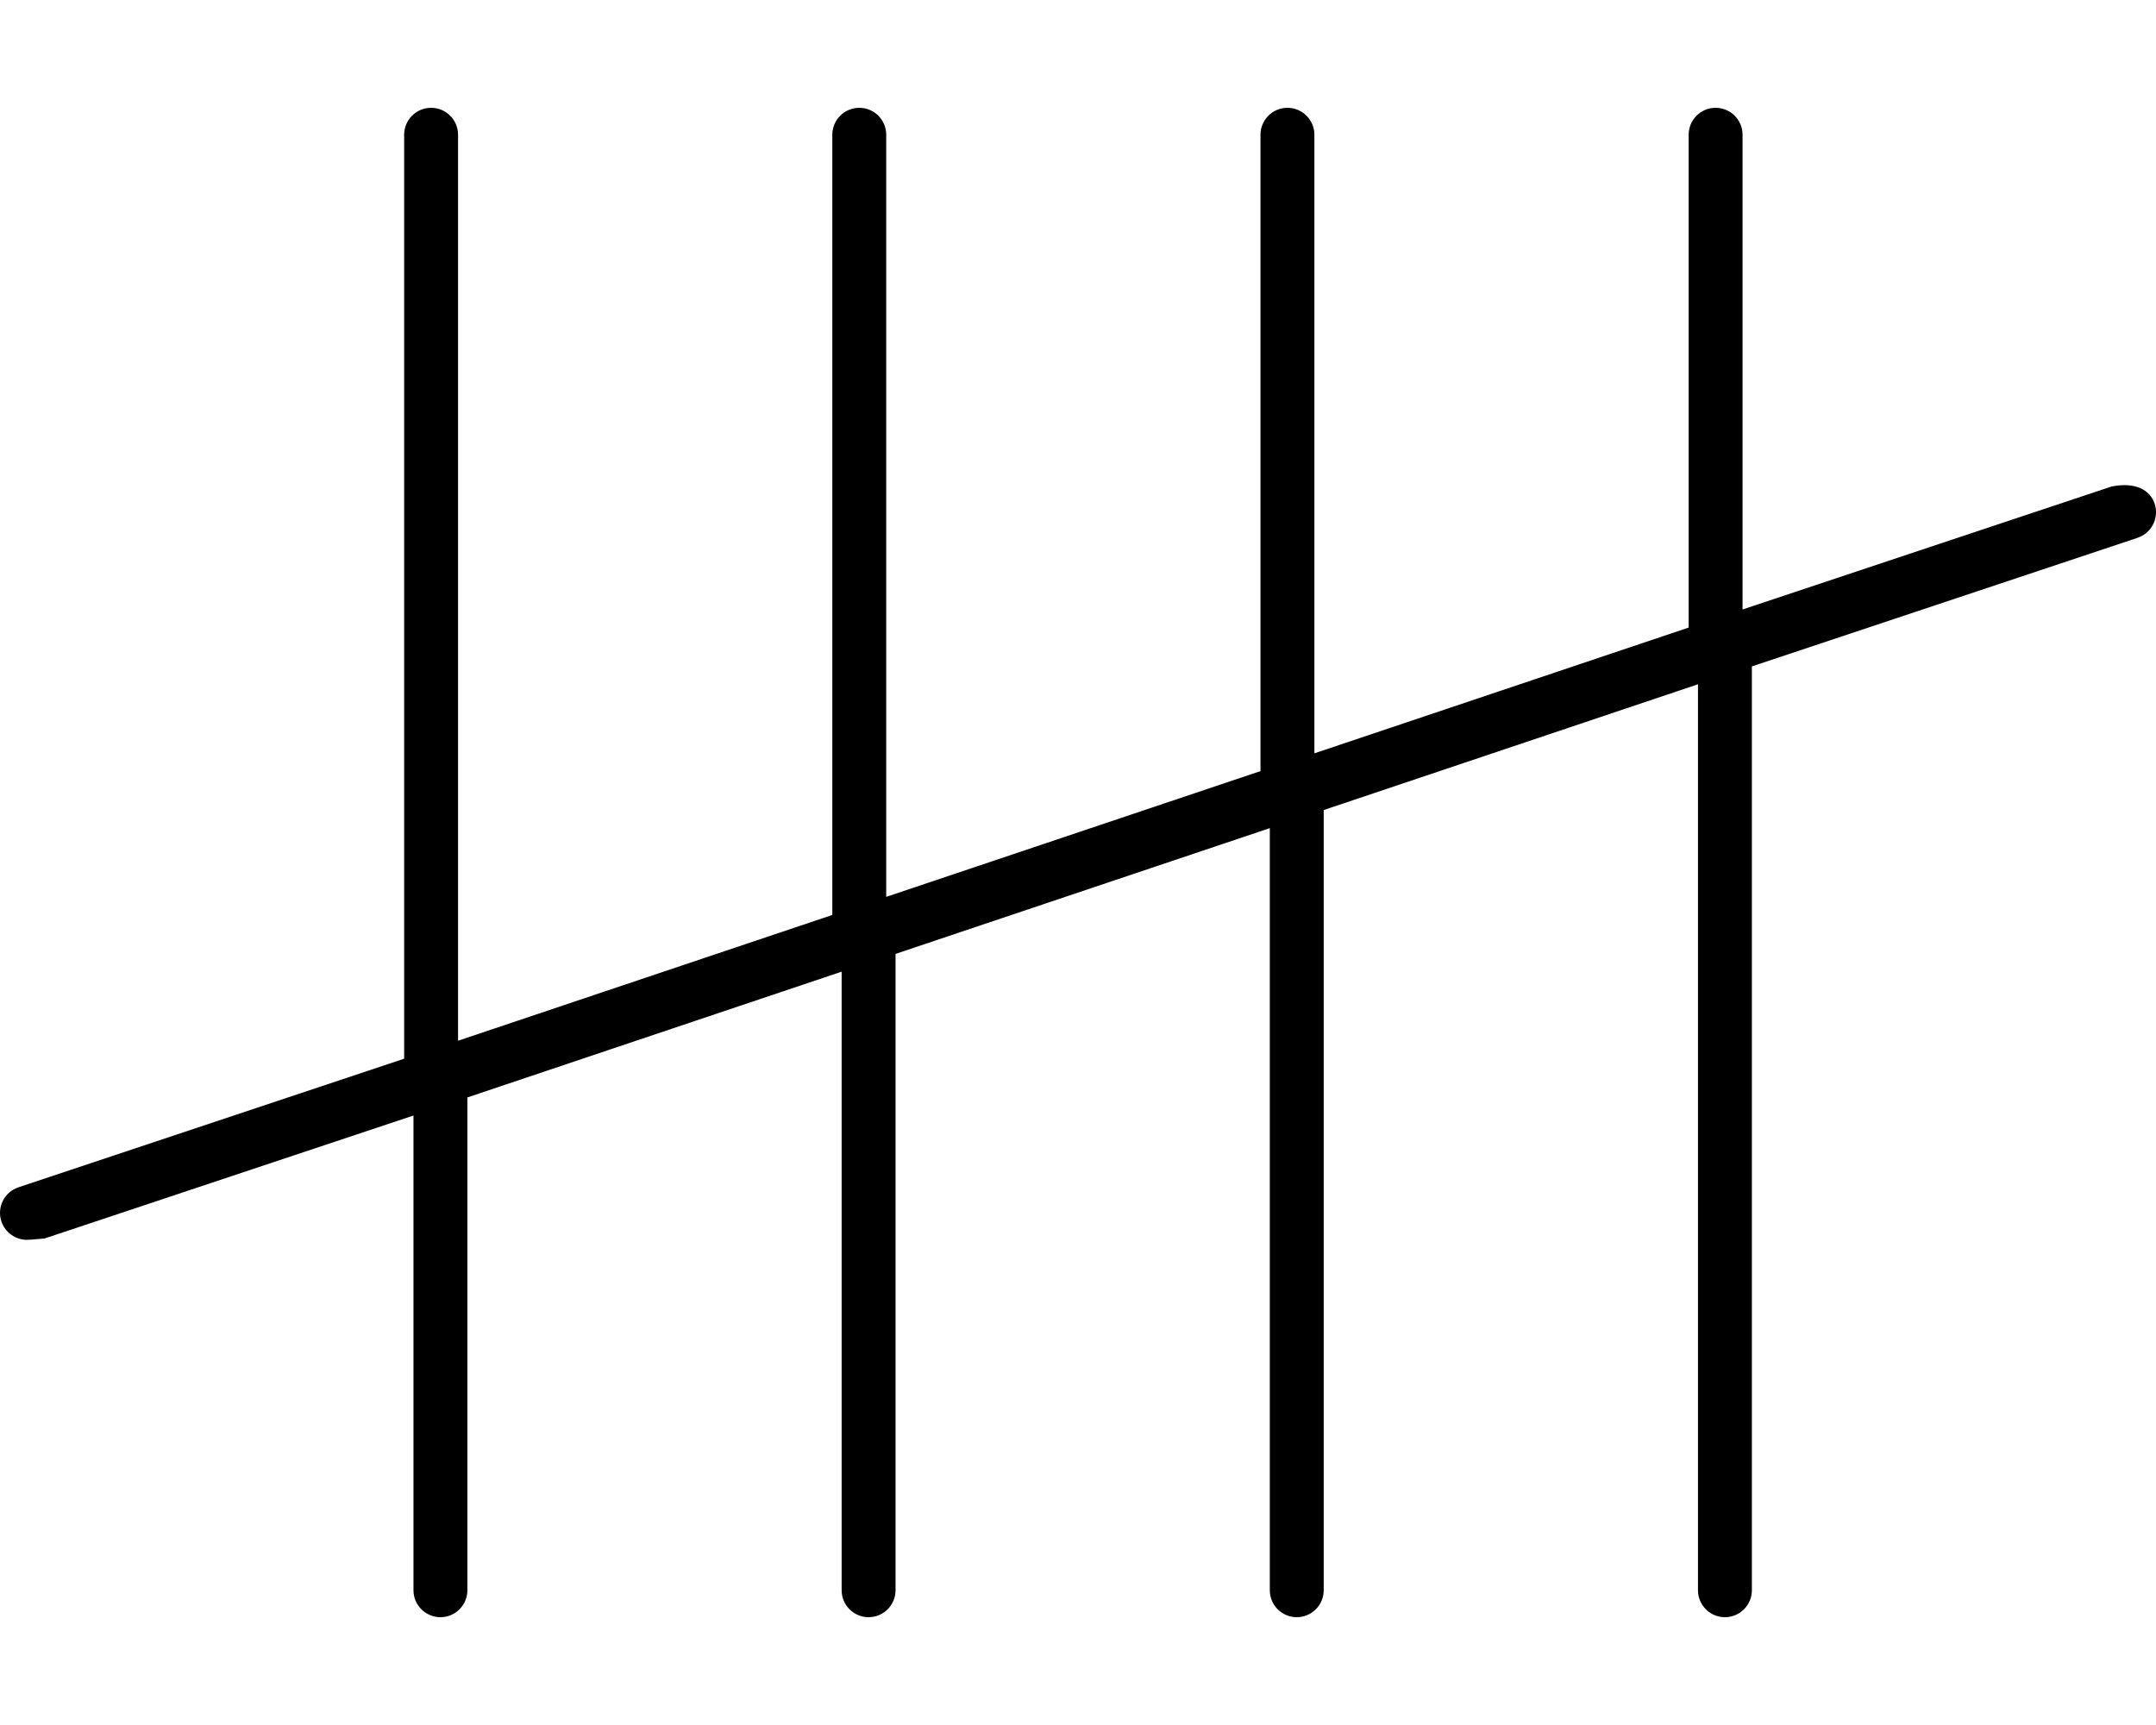
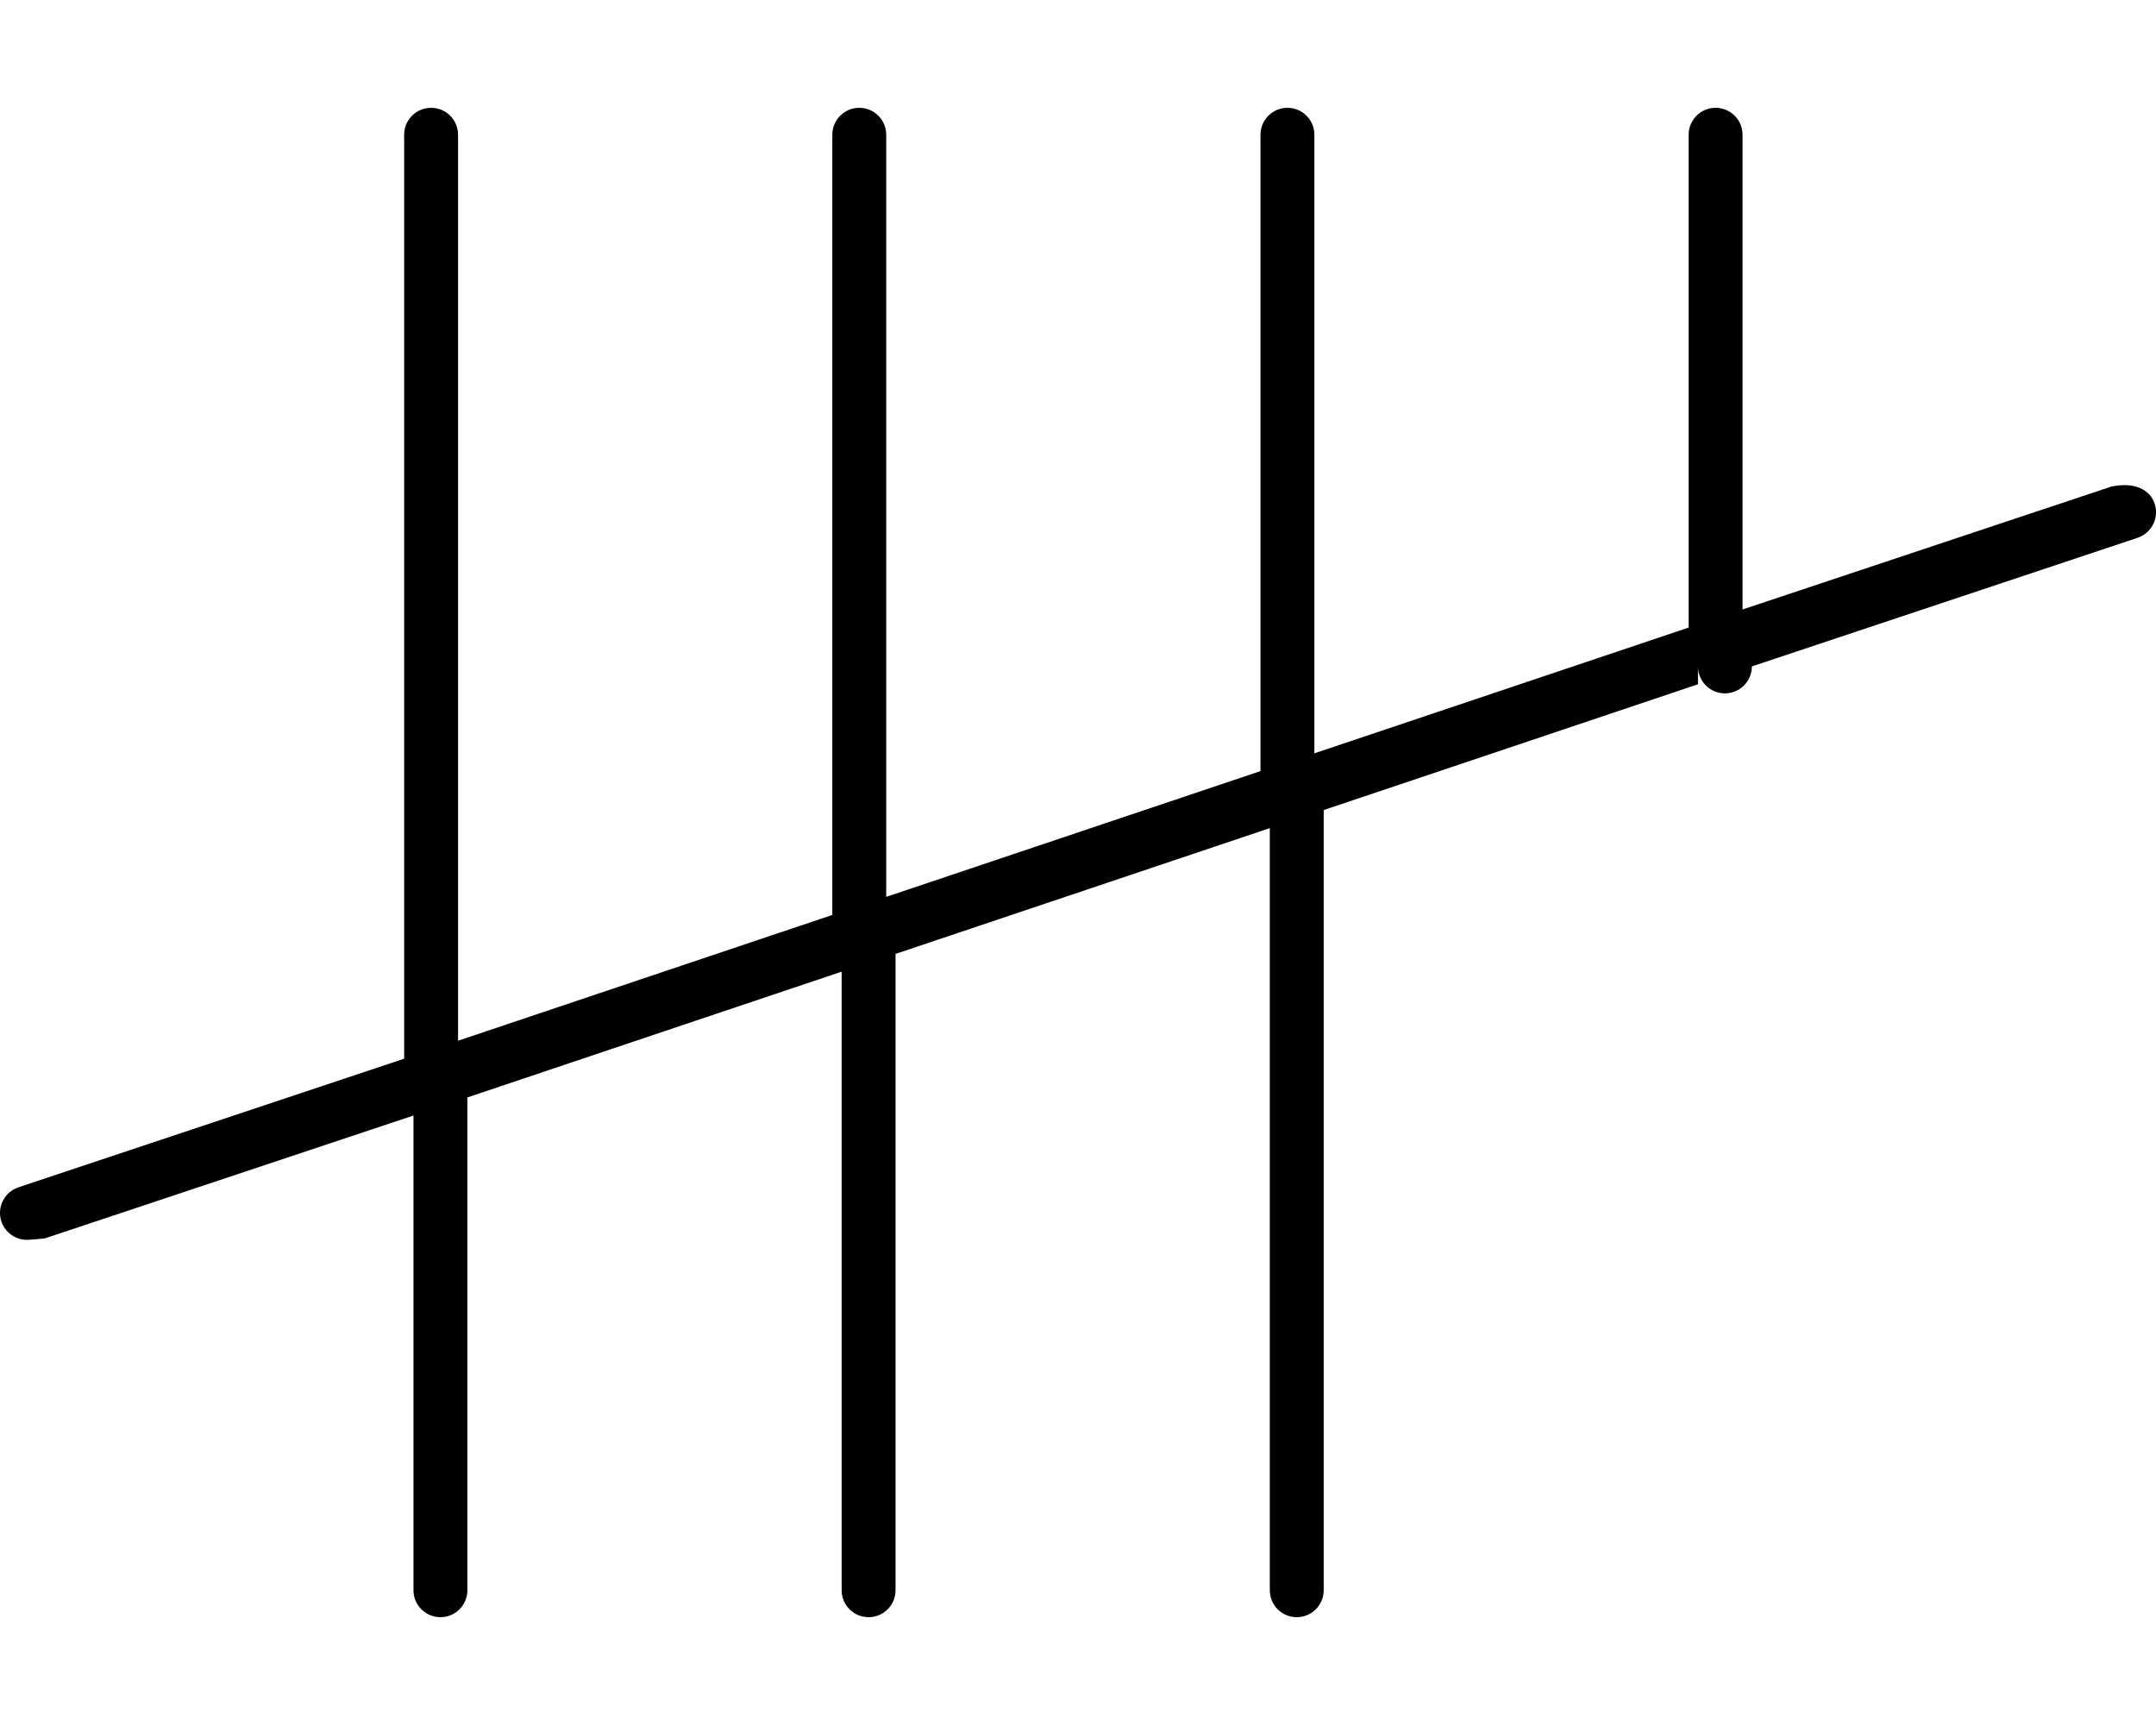
<svg xmlns="http://www.w3.org/2000/svg" viewBox="0 0 640 512">
-   <path d="M639.6 149.5c1.391 4.188-.875 8.719-5.062 10.12l-114.5 38.18V472c0 4.422-3.583 8-8.005 8c-4.422 0-7.995-3.578-7.995-8V203.1l-111.1 37.33V472c0 4.422-3.58 8-8.002 8c-4.422 0-7.998-3.578-7.998-8V245.8l-111.1 37.33V472c0 4.422-3.577 8-7.998 8c-4.422 0-8.001-3.578-8.001-8V288.4l-111.1 37.33V472c0 4.422-3.573 8-7.995 8c-4.422 0-8.005-3.578-8.005-8v-140.9l-109.5 36.49C9.691 367.9 8.847 368 8.003 368c-3.344 0-6.469-2.125-7.594-5.469c-1.391-4.188 .875-8.719 5.062-10.12l114.5-38.18V40c0-4.422 3.583-8 8.005-8c4.422 0 7.995 3.578 7.995 8v268.9l111.1-37.33V40c0-4.422 3.58-8 8.002-8c4.422 0 7.998 3.578 7.998 8v226.2l111.1-37.33V40c0-4.422 3.577-8 7.998-8s8.001 3.578 8.001 8v183.6l111.1-37.33V40c0-4.422 3.573-8 7.995-8c4.422 0 8.005 3.578 8.005 8v140.9l109.5-36.49C633.7 143 638.2 145.3 639.6 149.5z" />
+   <path d="M639.6 149.5c1.391 4.188-.875 8.719-5.062 10.12l-114.5 38.18c0 4.422-3.583 8-8.005 8c-4.422 0-7.995-3.578-7.995-8V203.1l-111.1 37.33V472c0 4.422-3.58 8-8.002 8c-4.422 0-7.998-3.578-7.998-8V245.8l-111.1 37.33V472c0 4.422-3.577 8-7.998 8c-4.422 0-8.001-3.578-8.001-8V288.4l-111.1 37.33V472c0 4.422-3.573 8-7.995 8c-4.422 0-8.005-3.578-8.005-8v-140.9l-109.5 36.49C9.691 367.9 8.847 368 8.003 368c-3.344 0-6.469-2.125-7.594-5.469c-1.391-4.188 .875-8.719 5.062-10.12l114.5-38.18V40c0-4.422 3.583-8 8.005-8c4.422 0 7.995 3.578 7.995 8v268.9l111.1-37.33V40c0-4.422 3.58-8 8.002-8c4.422 0 7.998 3.578 7.998 8v226.2l111.1-37.33V40c0-4.422 3.577-8 7.998-8s8.001 3.578 8.001 8v183.6l111.1-37.33V40c0-4.422 3.573-8 7.995-8c4.422 0 8.005 3.578 8.005 8v140.9l109.5-36.49C633.7 143 638.2 145.3 639.6 149.5z" />
</svg>